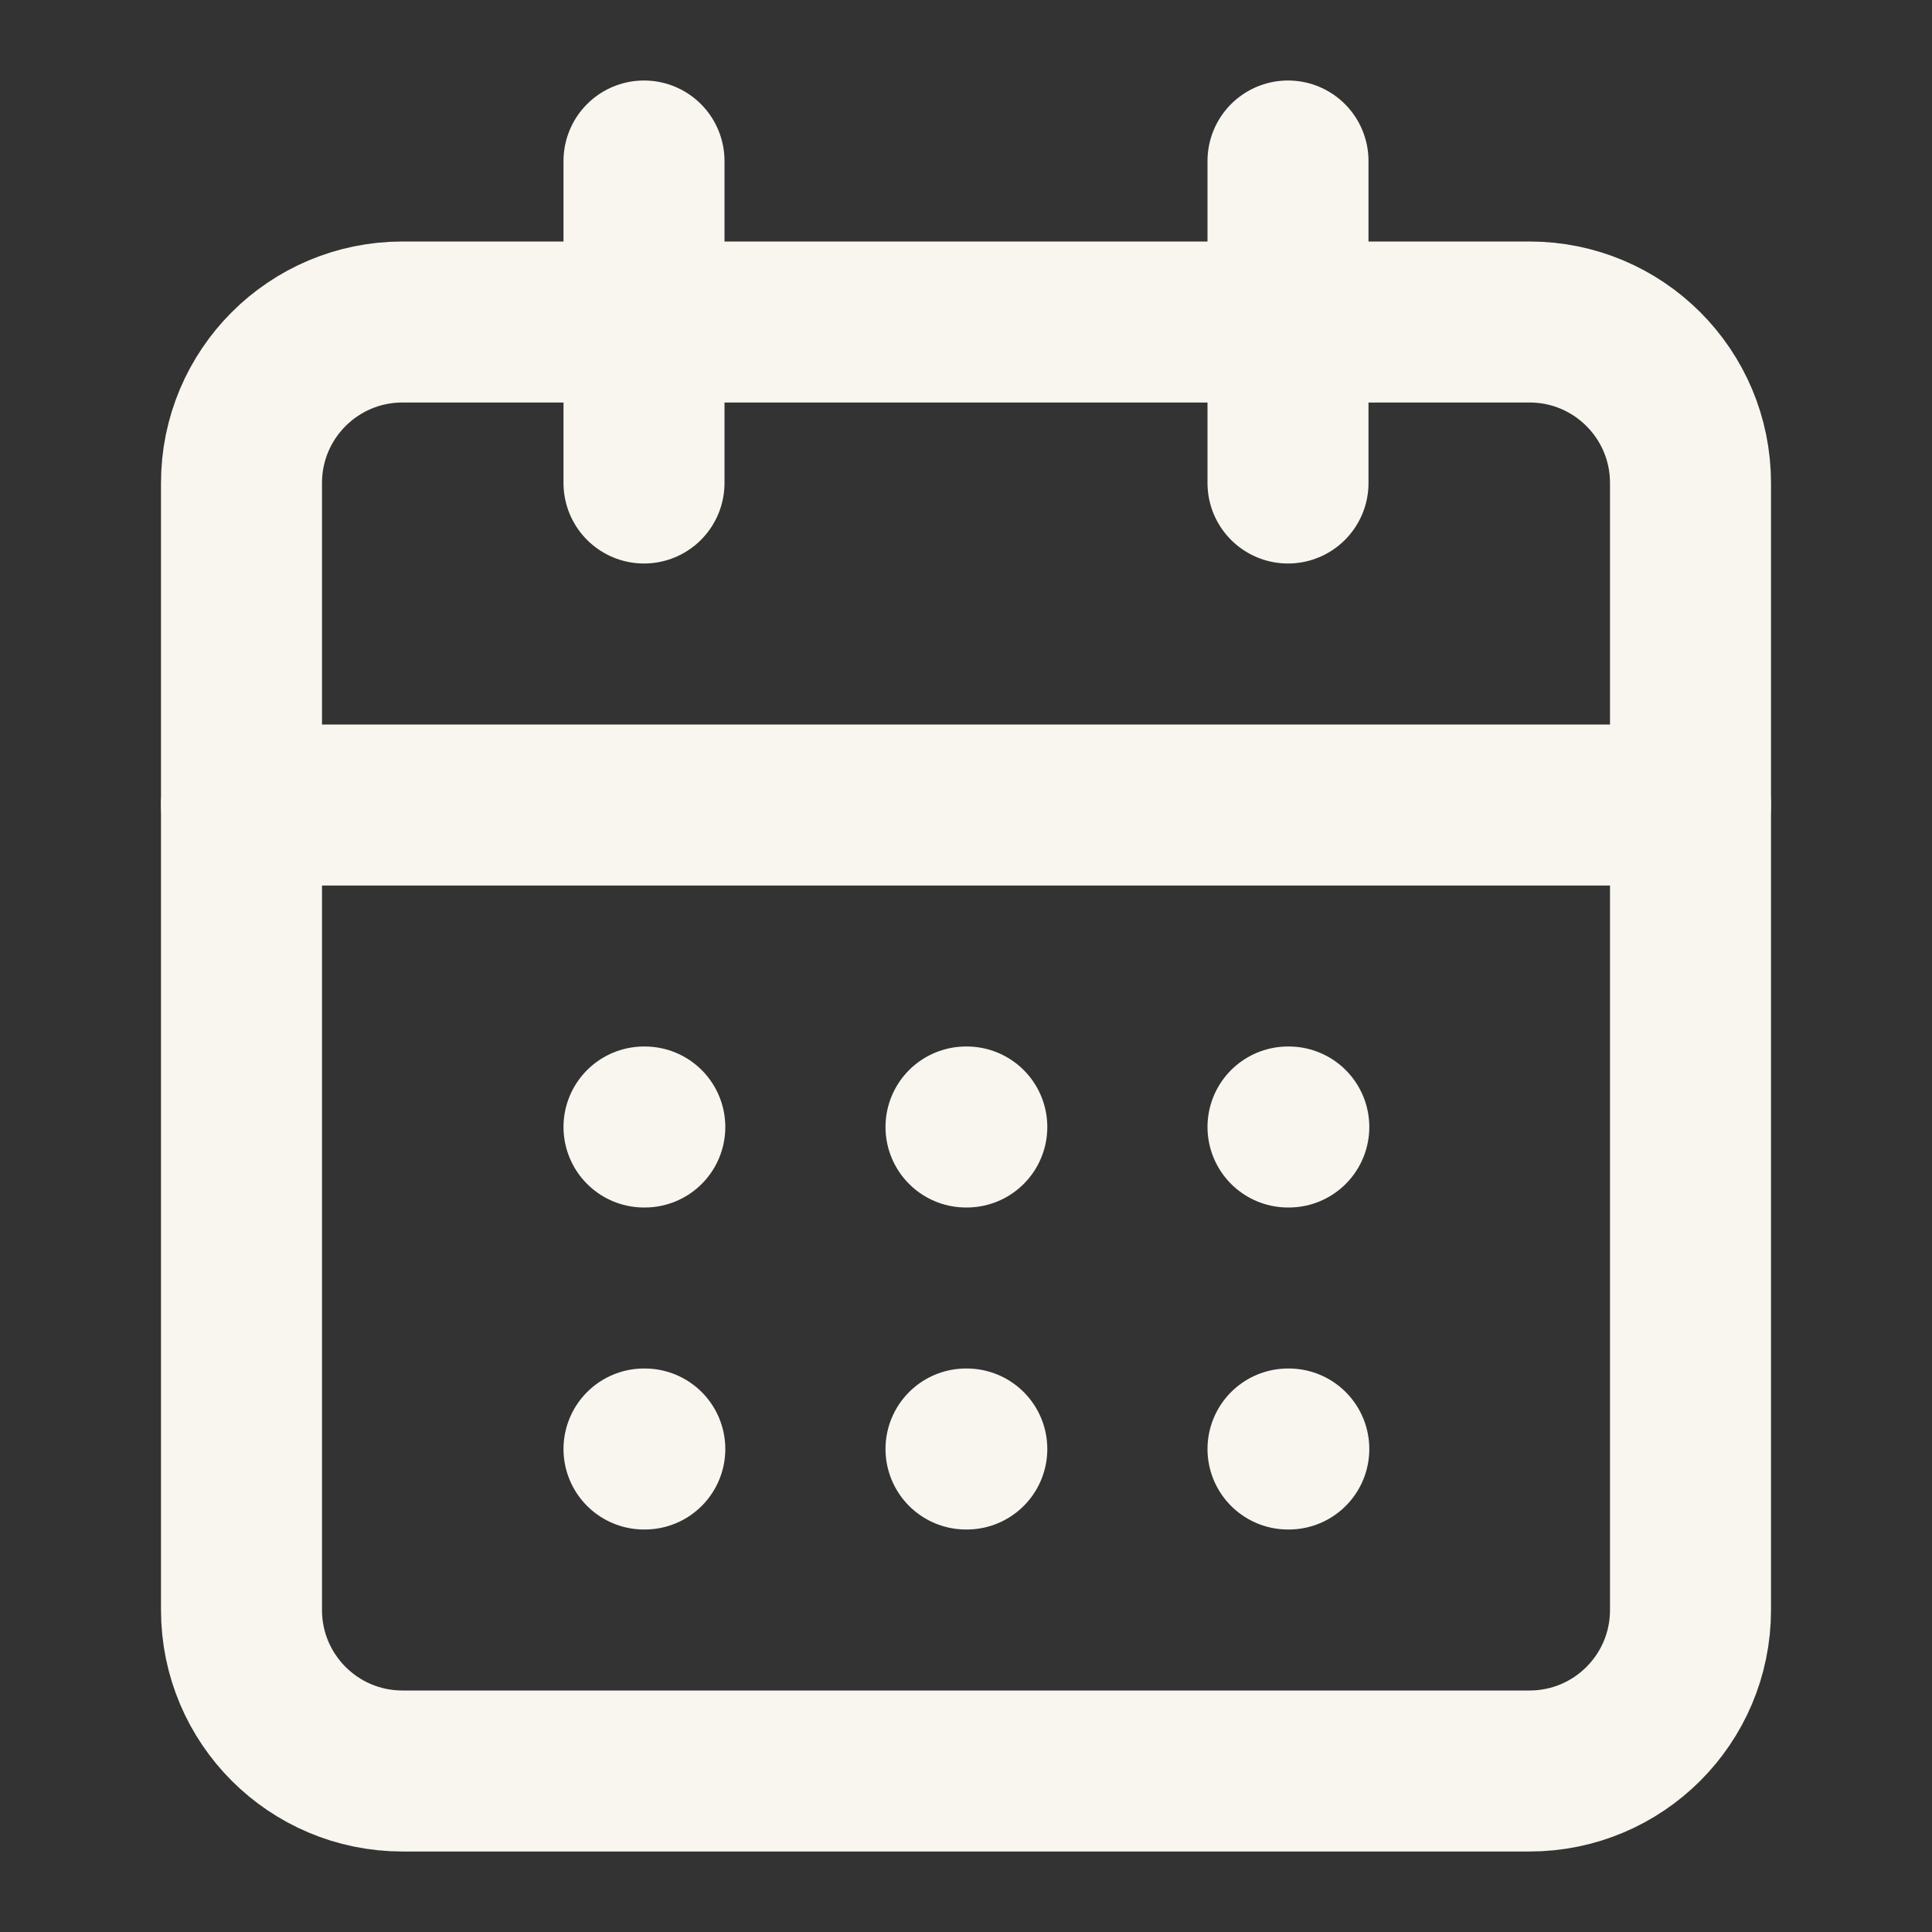
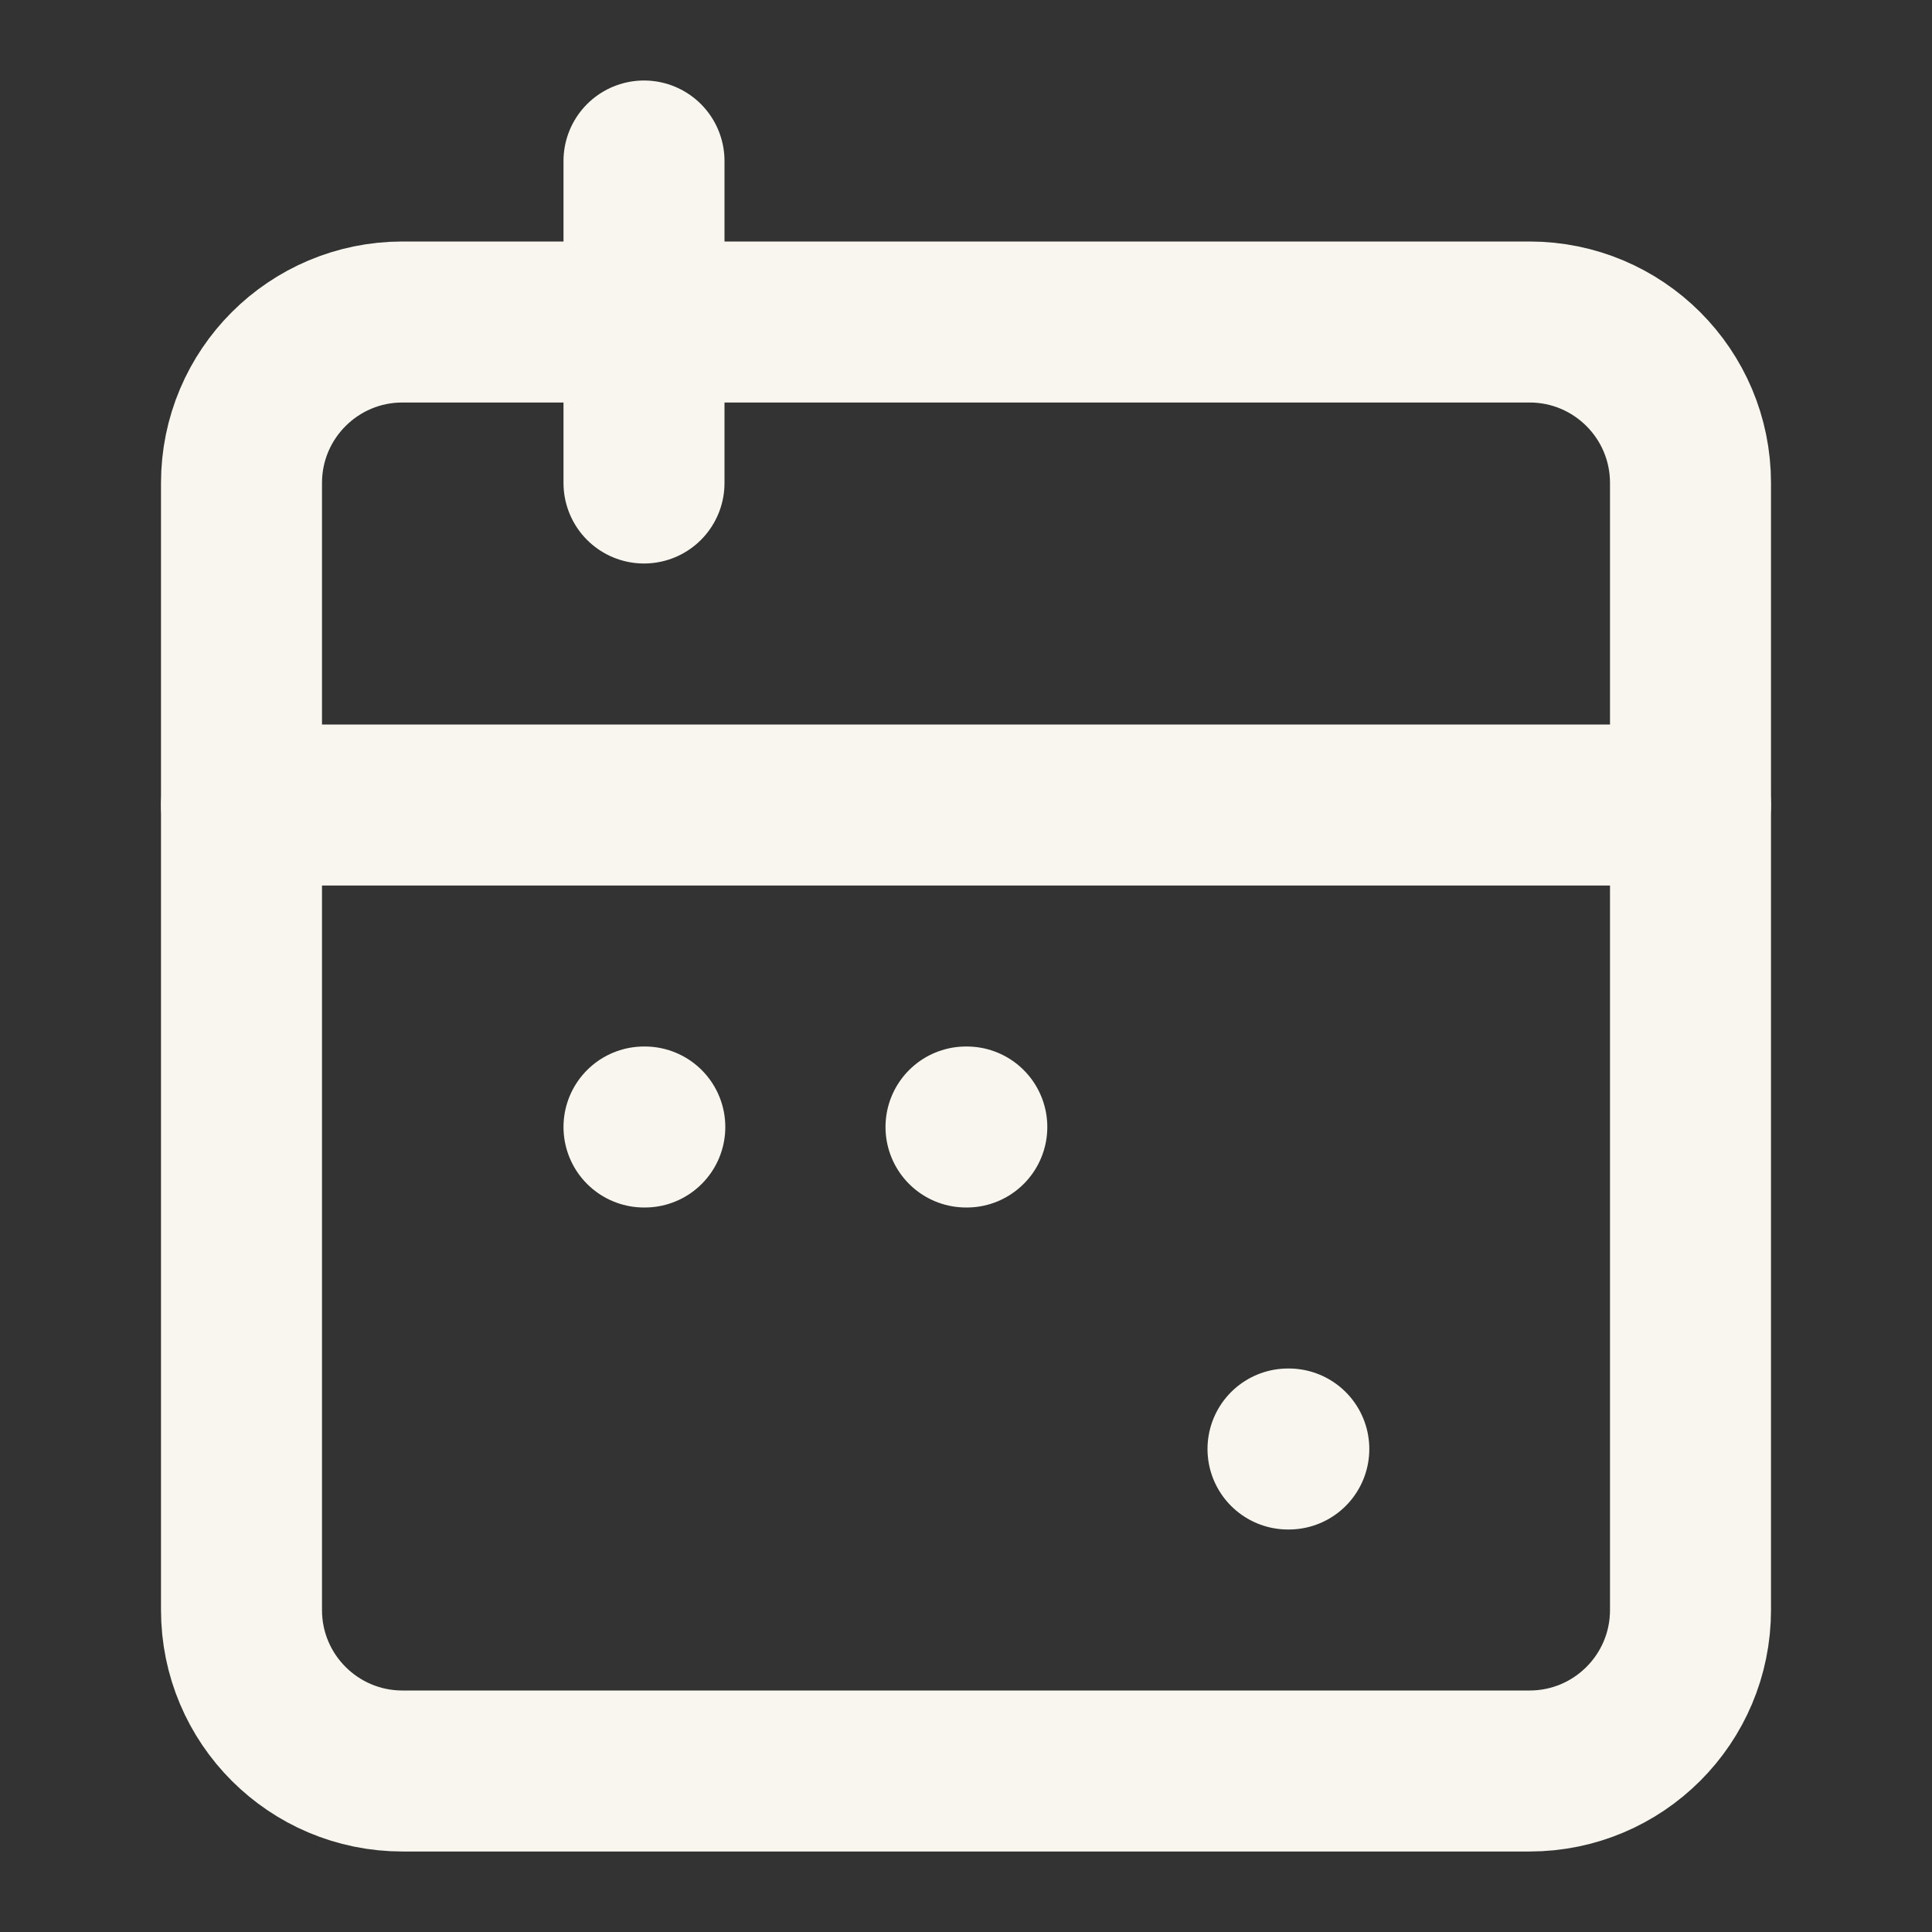
<svg xmlns="http://www.w3.org/2000/svg" width="24" height="24" viewBox="0 0 24 24" fill="none">
  <rect x="0" y="0" width="24" height="24" fill="#333333" stroke="none" />
  <path d="M19 4H5C3.895 4 3 4.895 3 6V20C3 21.105 3.895 22 5 22H19C20.105 22 21 21.105 21 20V6C21 4.895 20.105 4 19 4Z" stroke="#F8F6EF" stroke-width="2" stroke-linecap="round" stroke-linejoin="round" />
-   <path d="M16 2V6" stroke="#F8F6EF" stroke-width="2" stroke-linecap="round" stroke-linejoin="round" />
  <path d="M8 2V6" stroke="#F8F6EF" stroke-width="2" stroke-linecap="round" stroke-linejoin="round" />
  <path d="M3 10H21" stroke="#F8F6EF" stroke-width="2" stroke-linecap="round" stroke-linejoin="round" />
  <path d="M8 14H8.01" stroke="#F8F6EF" stroke-width="2" stroke-linecap="round" stroke-linejoin="round" />
  <path d="M12 14H12.01" stroke="#F8F6EF" stroke-width="2" stroke-linecap="round" stroke-linejoin="round" />
-   <path d="M16 14H16.01" stroke="#F8F6EF" stroke-width="2" stroke-linecap="round" stroke-linejoin="round" />
-   <path d="M8 18H8.01" stroke="#F8F6EF" stroke-width="2" stroke-linecap="round" stroke-linejoin="round" />
-   <path d="M12 18H12.01" stroke="#F8F6EF" stroke-width="2" stroke-linecap="round" stroke-linejoin="round" />
  <path d="M16 18H16.01" stroke="#F8F6EF" stroke-width="2" stroke-linecap="round" stroke-linejoin="round" />
</svg>